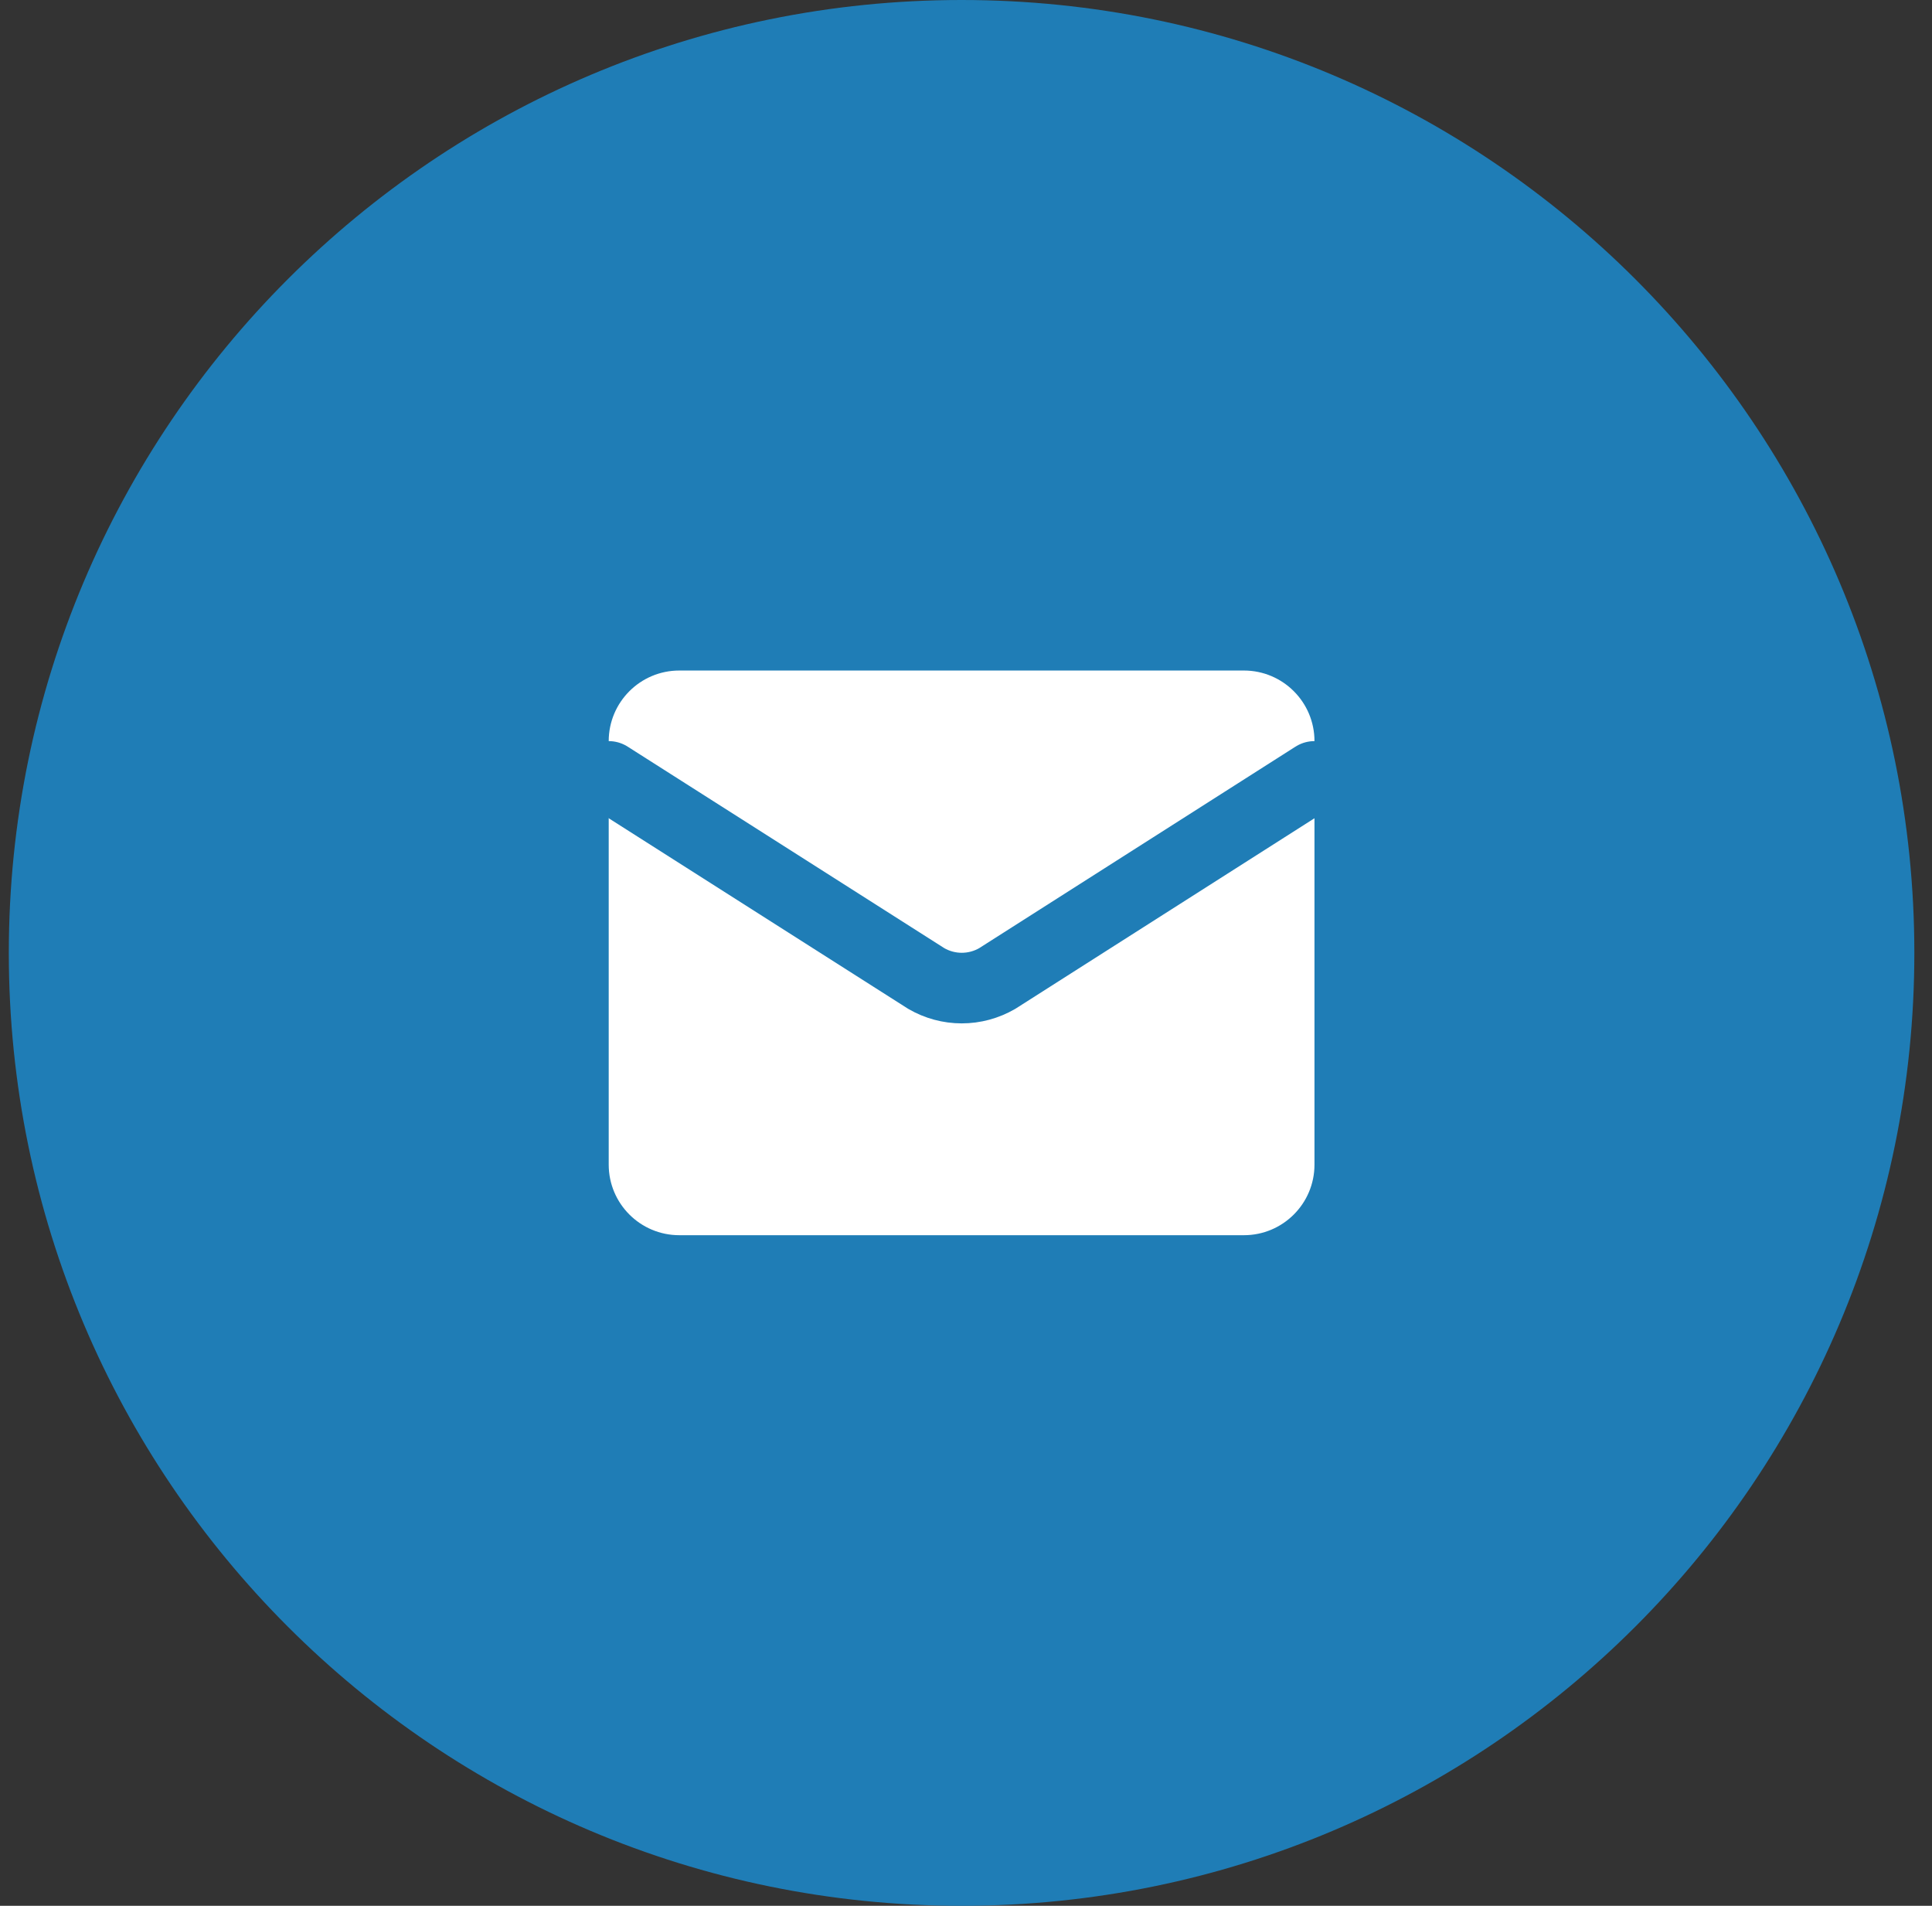
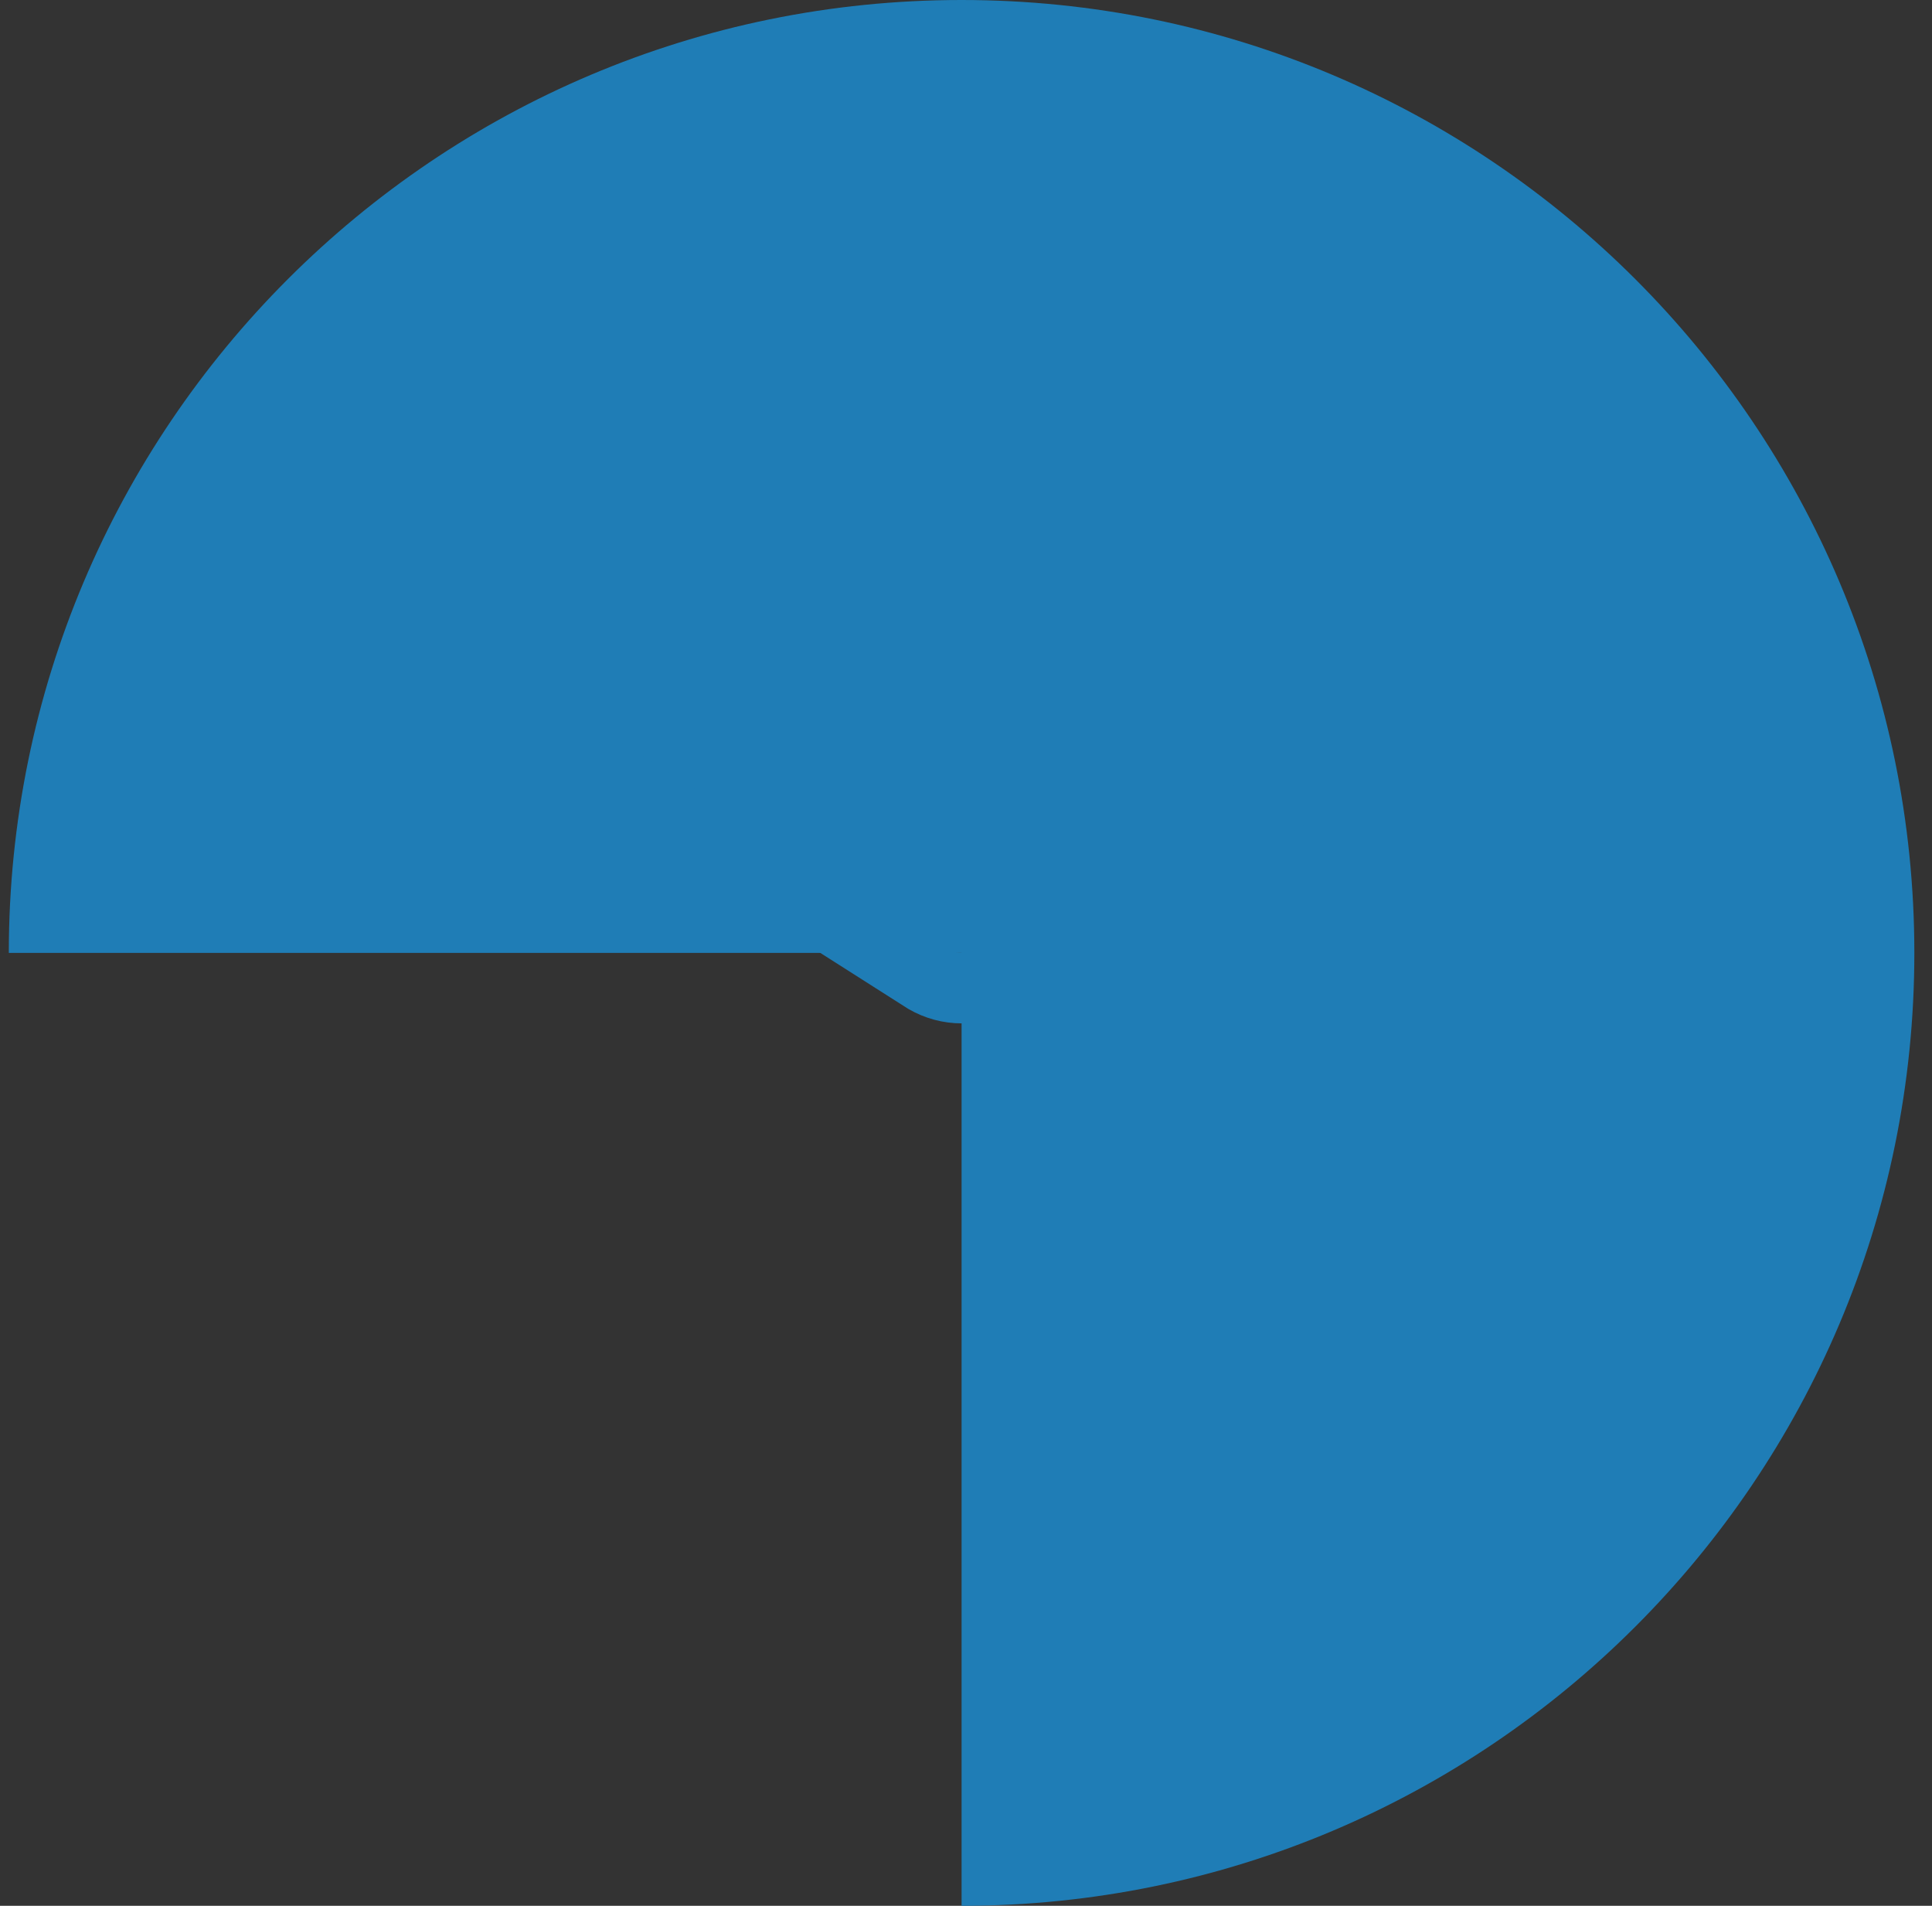
<svg xmlns="http://www.w3.org/2000/svg" width="73" height="72" viewBox="0 0 73 72" fill="none">
  <rect x="0" y="0" width="73" height="72" fill="#333333" stroke="none" />
-   <path d="M0.333 36C0.333 16.118 16.451 0 36.333 0V0C56.215 0 72.333 16.118 72.333 36V36C72.333 55.882 56.215 72 36.333 72V72C16.451 72 0.333 55.882 0.333 36V36Z" fill="#1F7DB6" />
-   <path d="M47 25.332H25.667C24.194 25.332 23 26.526 23 27.999V43.999C23 45.471 24.194 46.665 25.667 46.665H47C48.473 46.665 49.667 45.471 49.667 43.999V27.999C49.667 26.526 48.473 25.332 47 25.332Z" fill="white" />
+   <path d="M0.333 36C0.333 16.118 16.451 0 36.333 0V0C56.215 0 72.333 16.118 72.333 36V36C72.333 55.882 56.215 72 36.333 72V72V36Z" fill="#1F7DB6" />
  <path d="M49.667 29.332L37.679 36.968C37.272 37.204 36.81 37.329 36.339 37.329C35.869 37.329 35.407 37.204 35 36.968L23 29.332" stroke="#1F7DB6" stroke-width="2.667" stroke-linecap="round" stroke-linejoin="round" />
</svg>